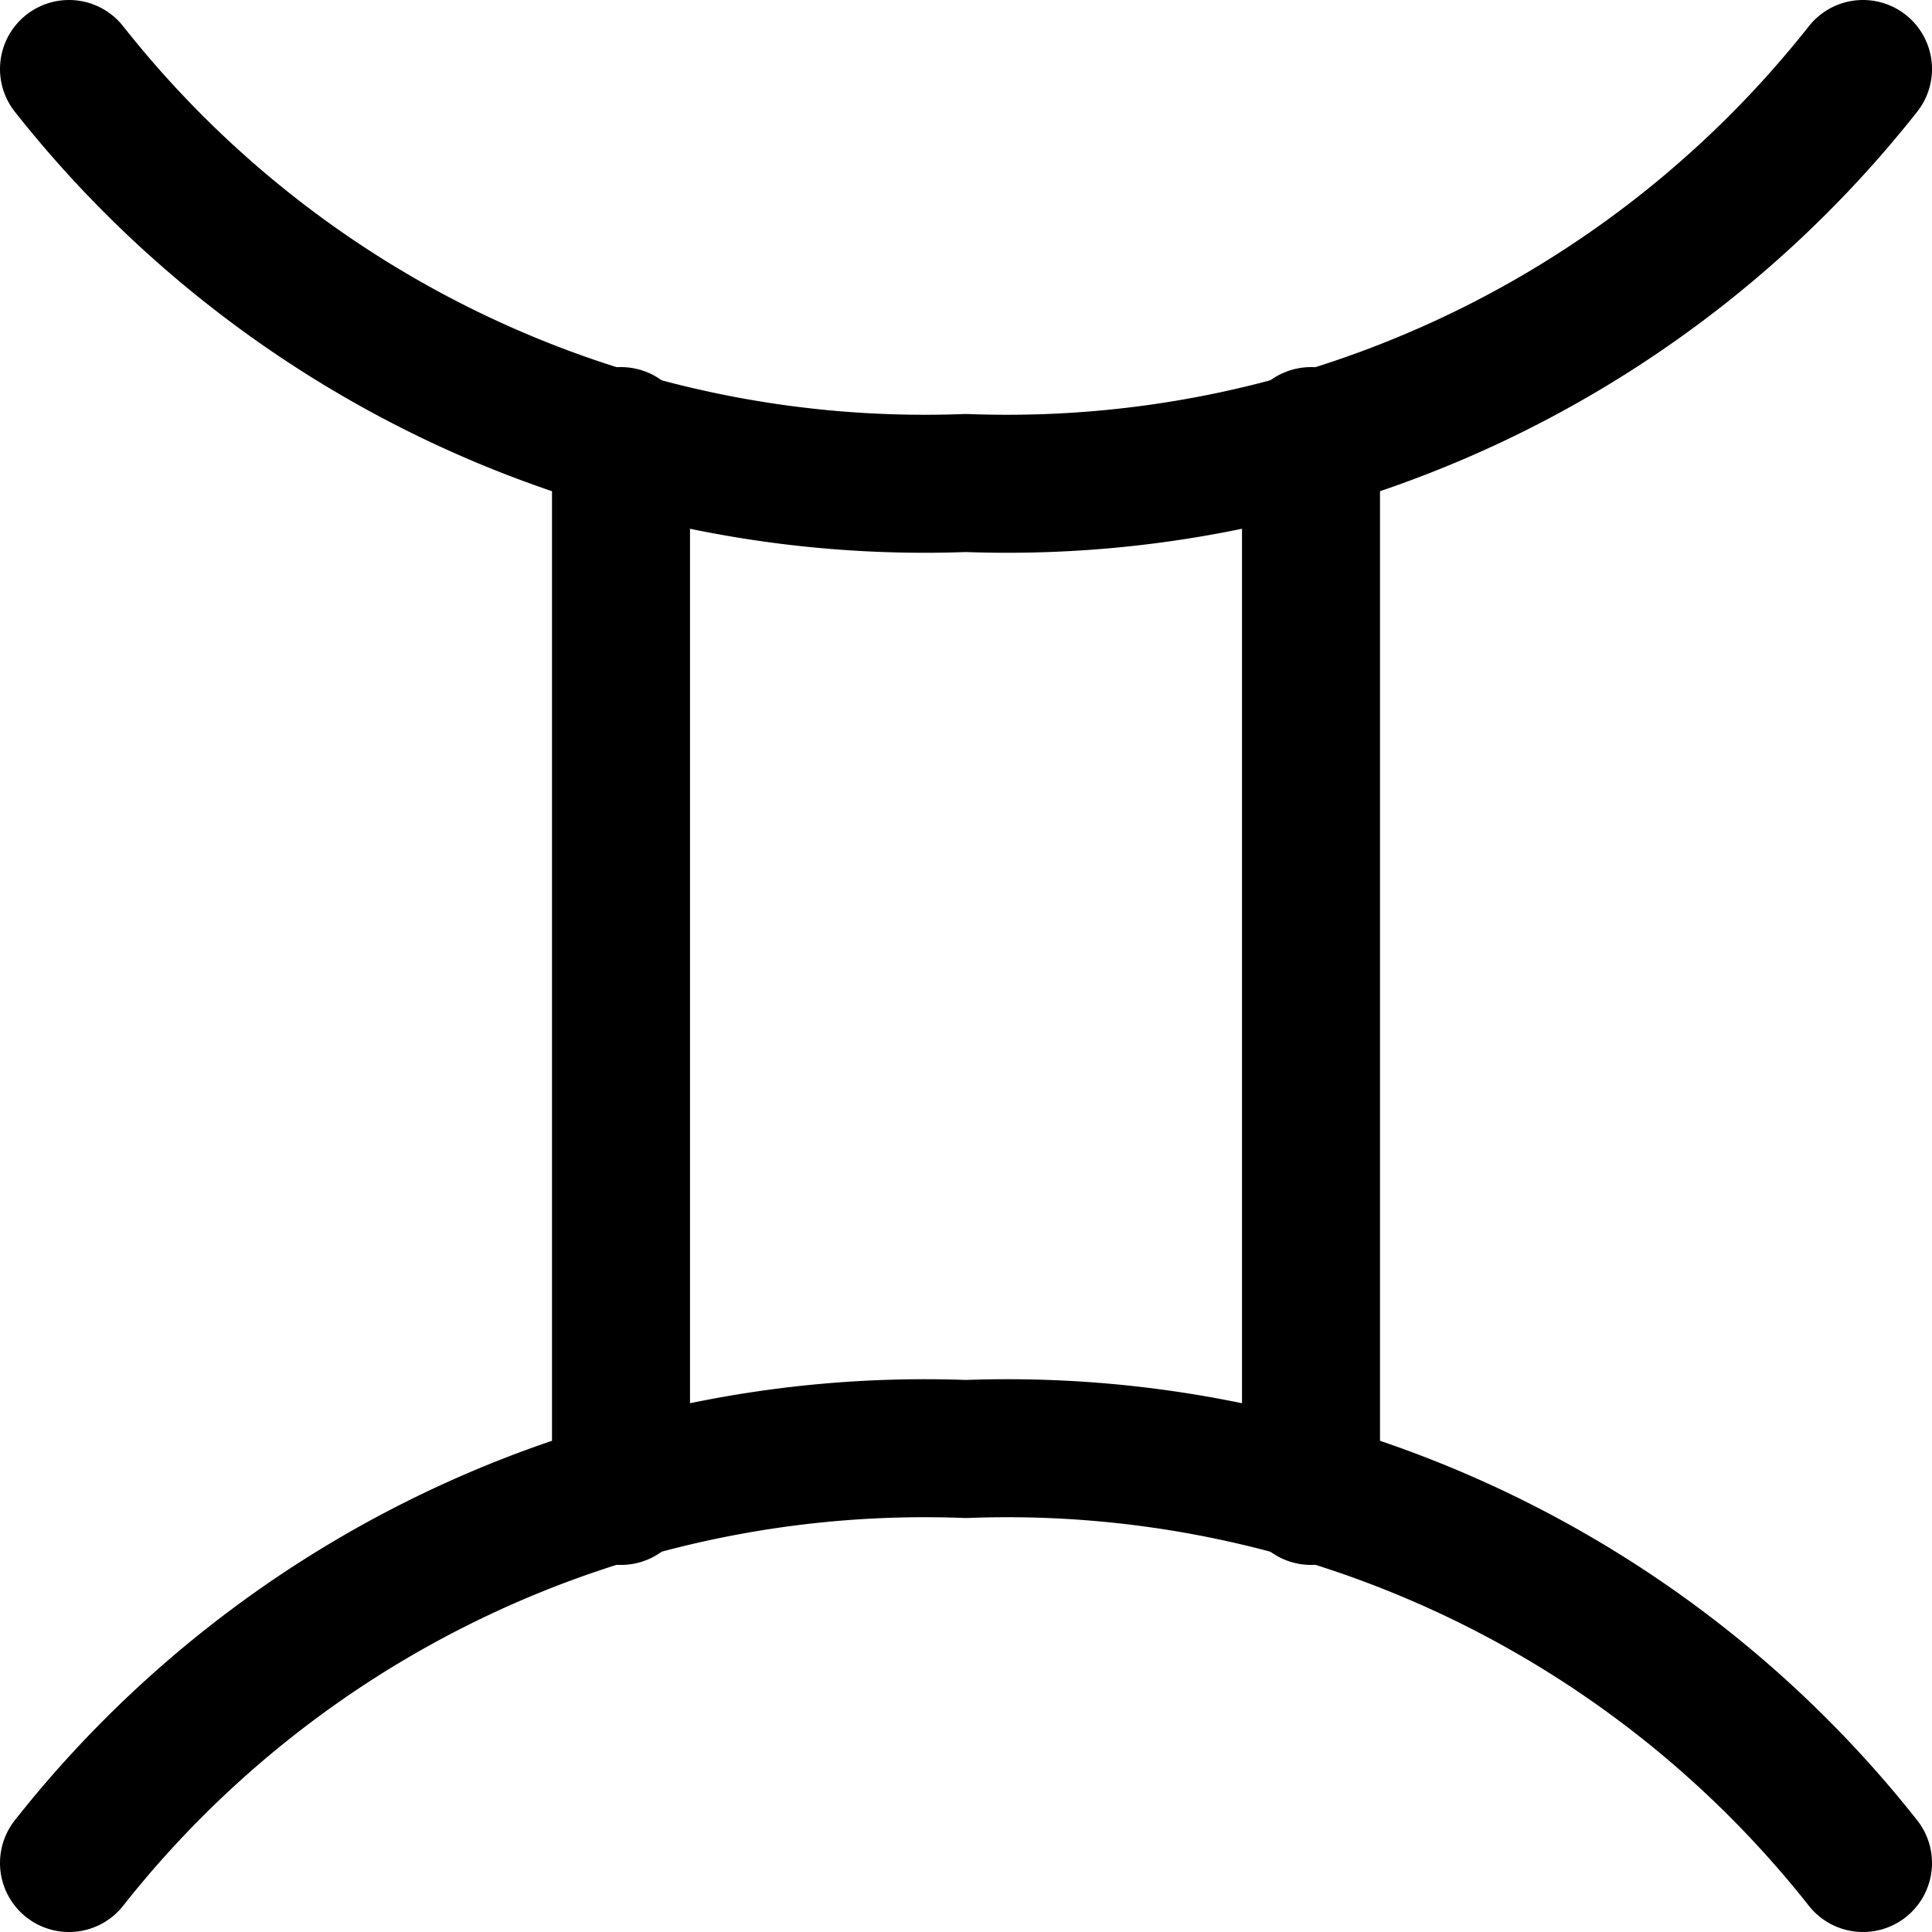
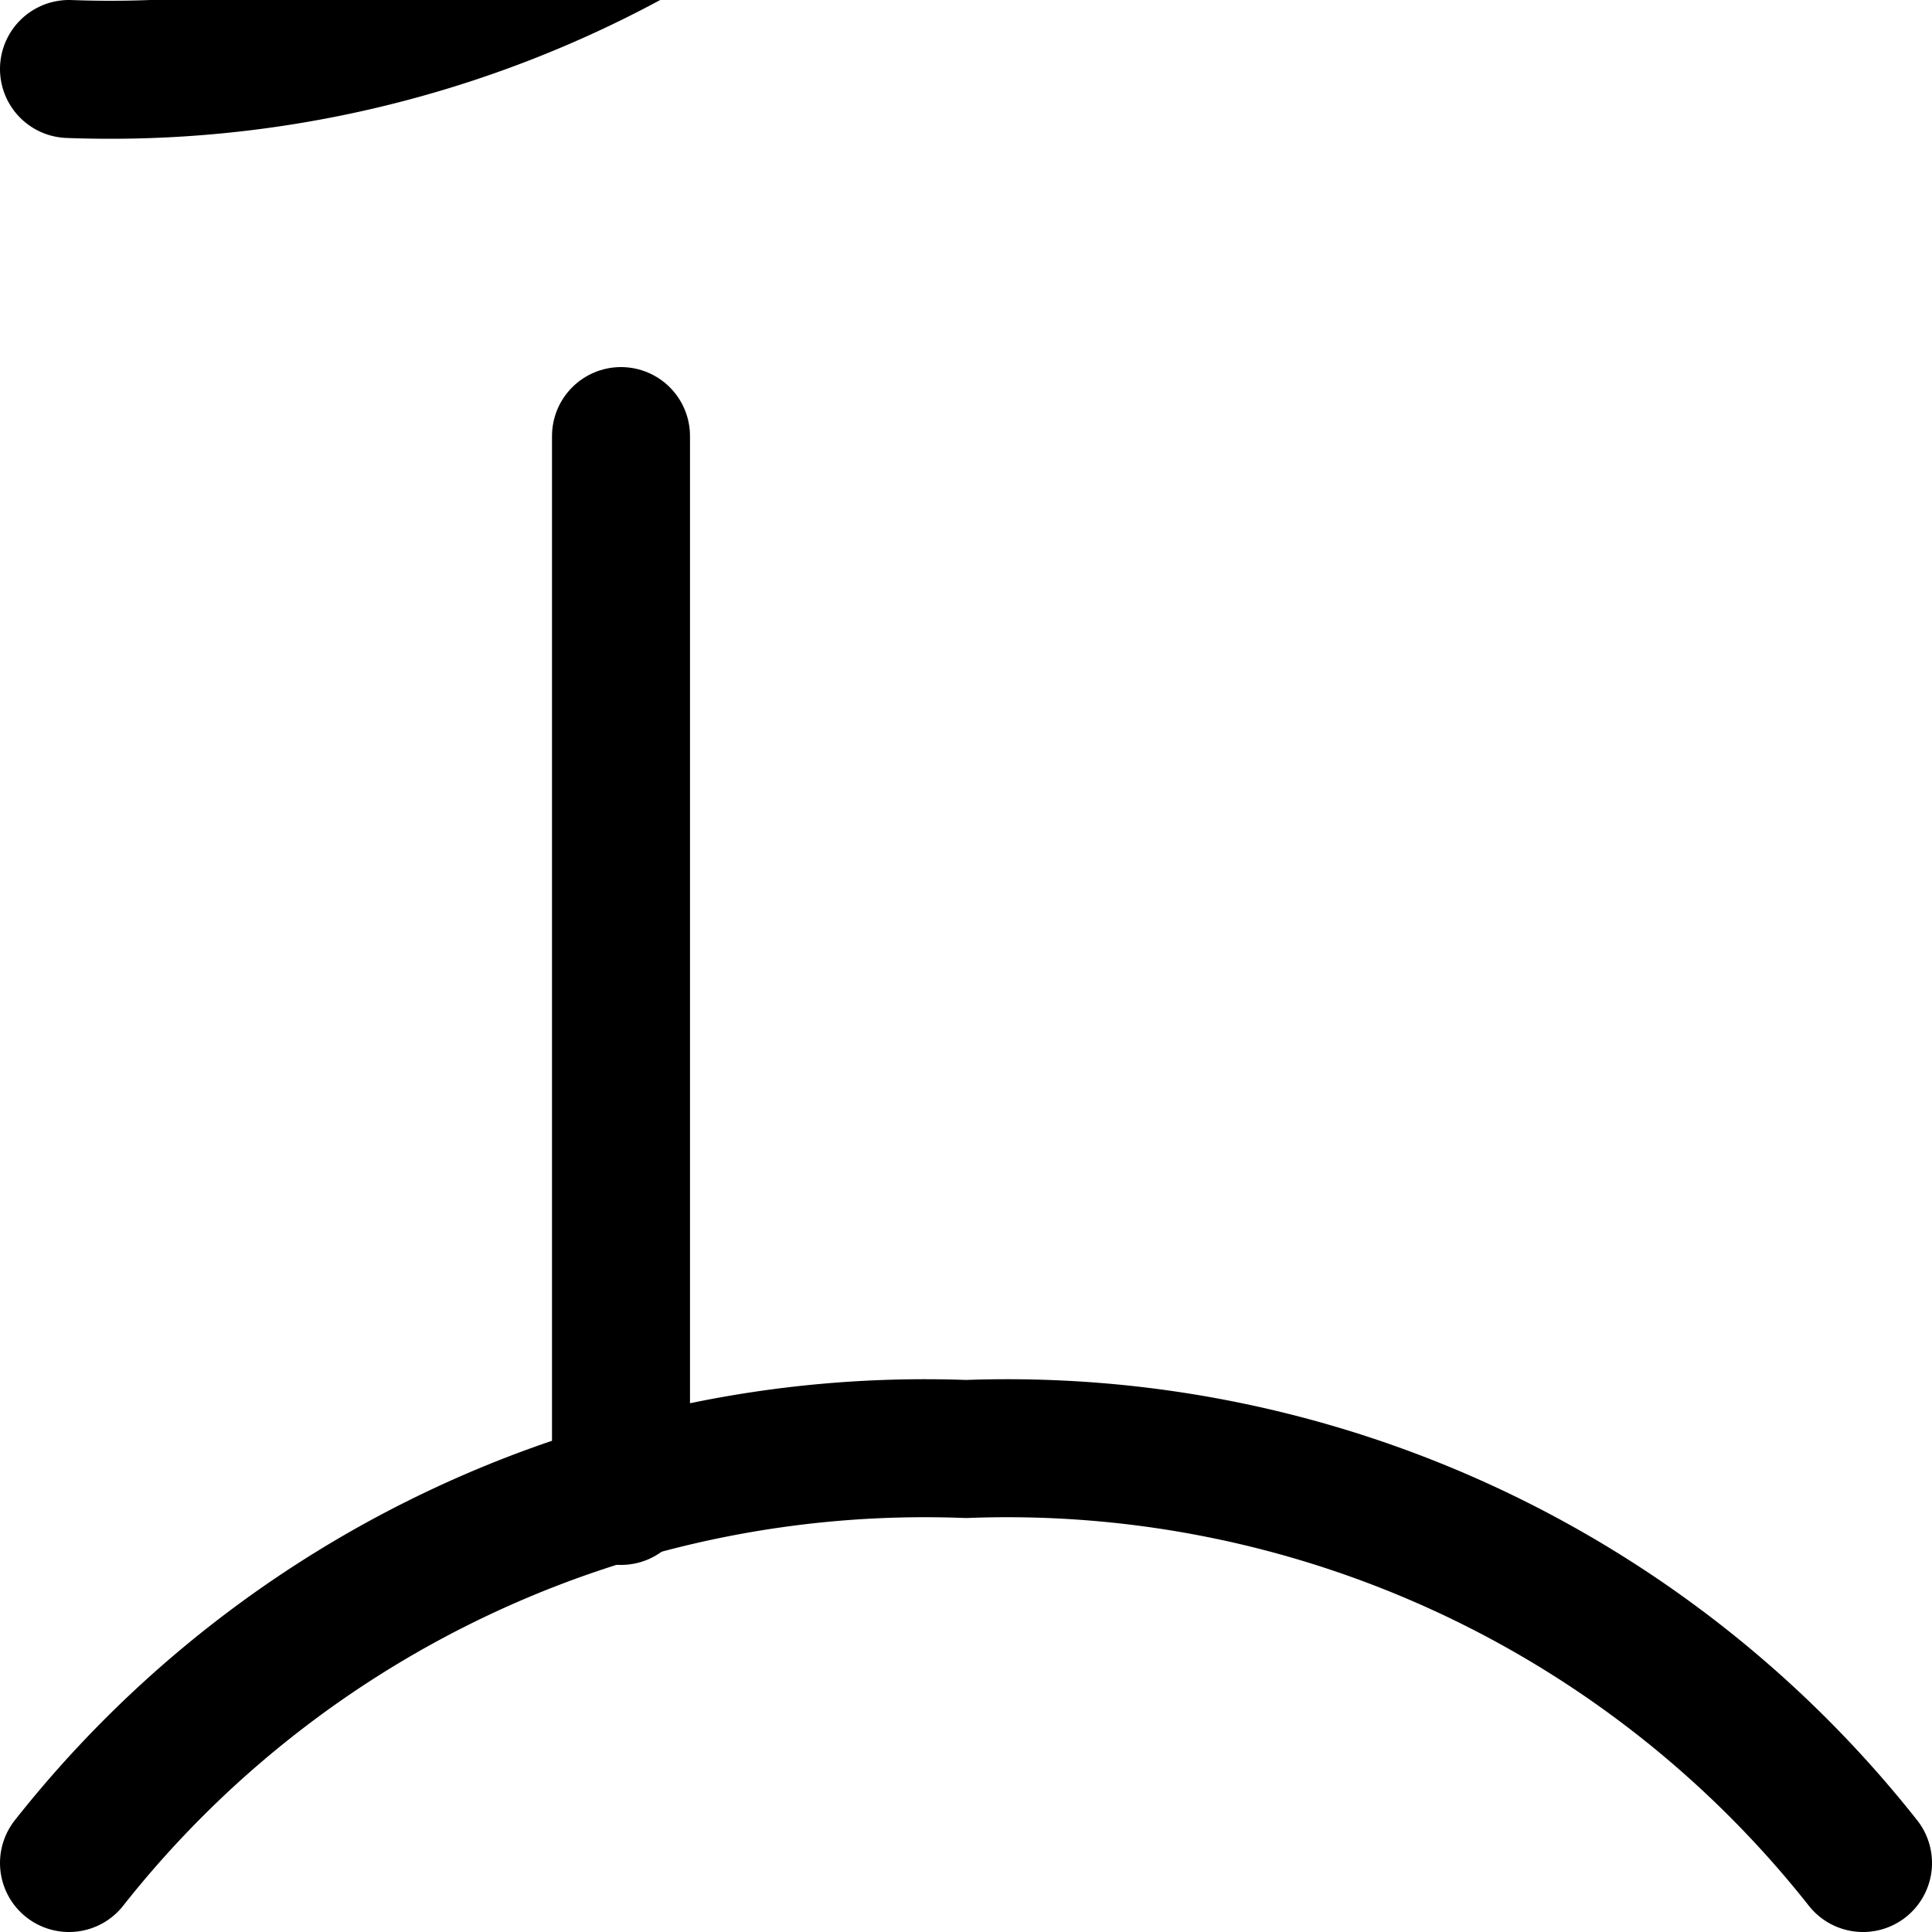
<svg xmlns="http://www.w3.org/2000/svg" viewBox="0 0 14 14">
  <g transform="matrix(1,0,0,1,0,0)">
    <g>
-       <path d="M.5.5A7.9,7.9,0,0,0,7,3.5a7.9,7.9,0,0,0,6.5-3" style="fill: none;stroke: #000000;stroke-linecap: round;stroke-linejoin: round" />
+       <path d="M.5.5a7.9,7.9,0,0,0,6.5-3" style="fill: none;stroke: #000000;stroke-linecap: round;stroke-linejoin: round" />
      <path d="M.5,13.5a7.9,7.9,0,0,1,6.5-3,7.9,7.9,0,0,1,6.5,3" style="fill: none;stroke: #000000;stroke-linecap: round;stroke-linejoin: round" />
      <line x1="4.5" y1="3.16" x2="4.5" y2="10.84" style="fill: none;stroke: #000000;stroke-linecap: round;stroke-linejoin: round" />
-       <line x1="9.5" y1="3.16" x2="9.5" y2="10.84" style="fill: none;stroke: #000000;stroke-linecap: round;stroke-linejoin: round" />
    </g>
  </g>
</svg>